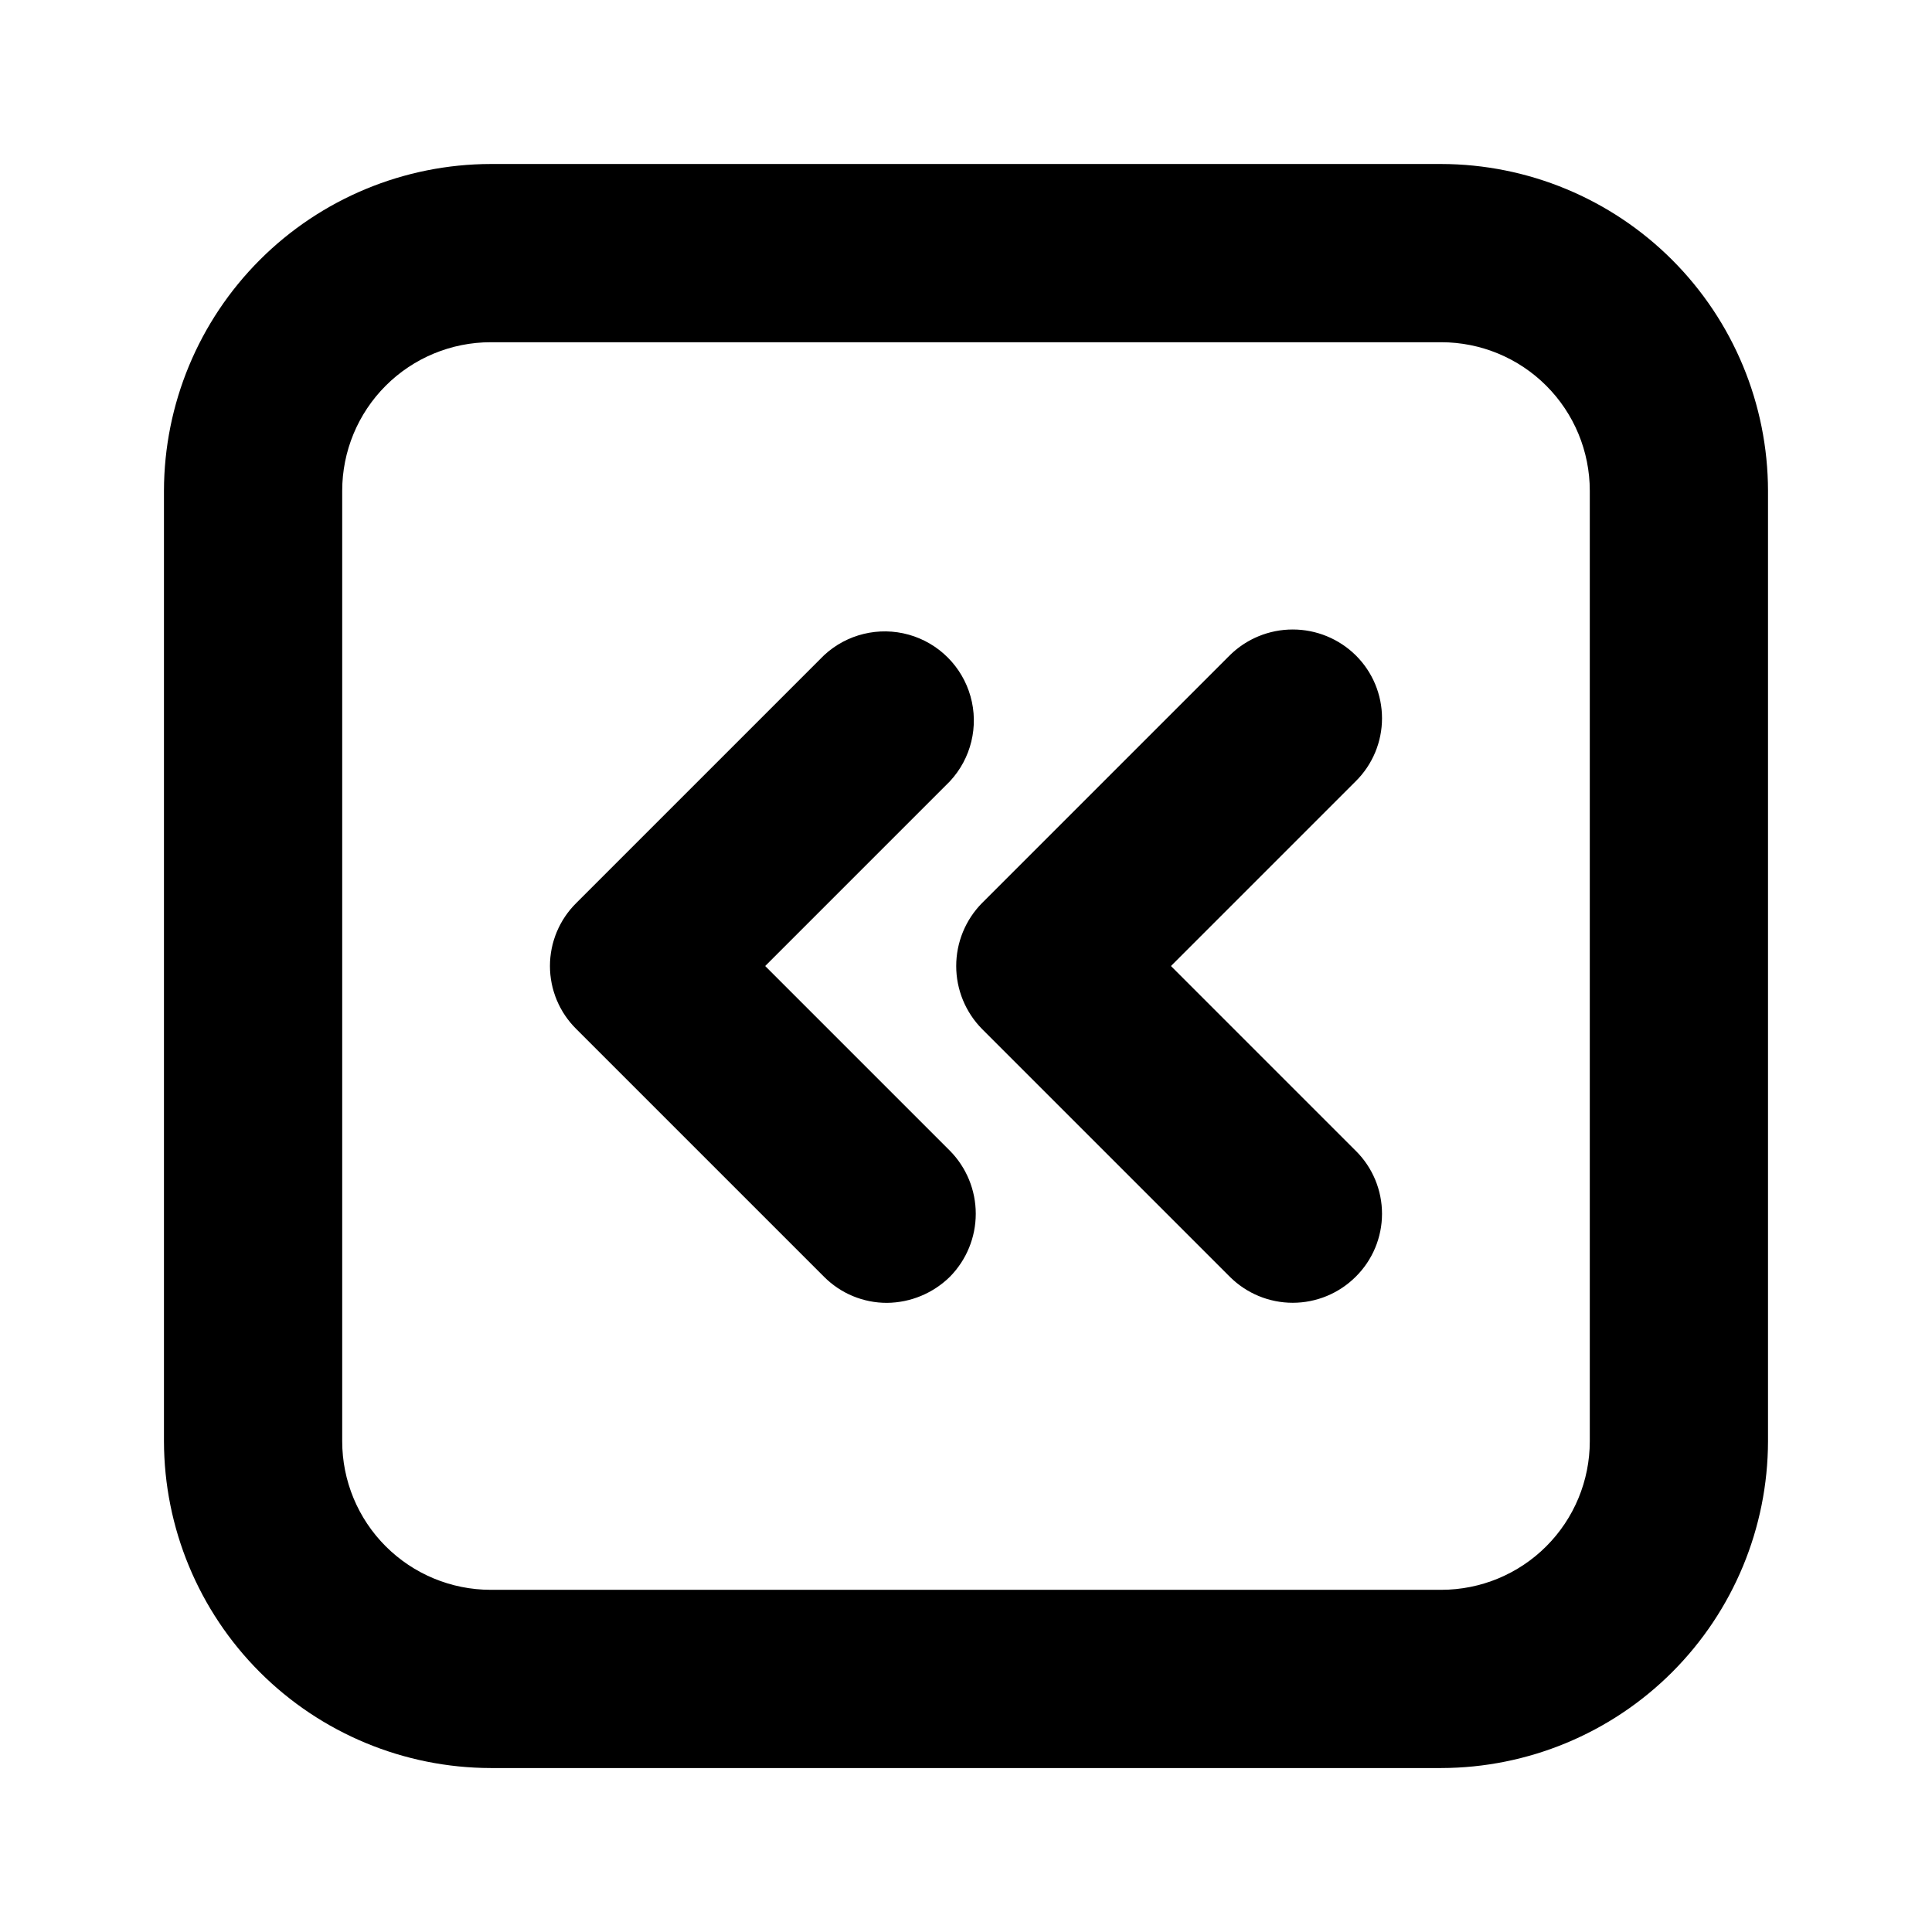
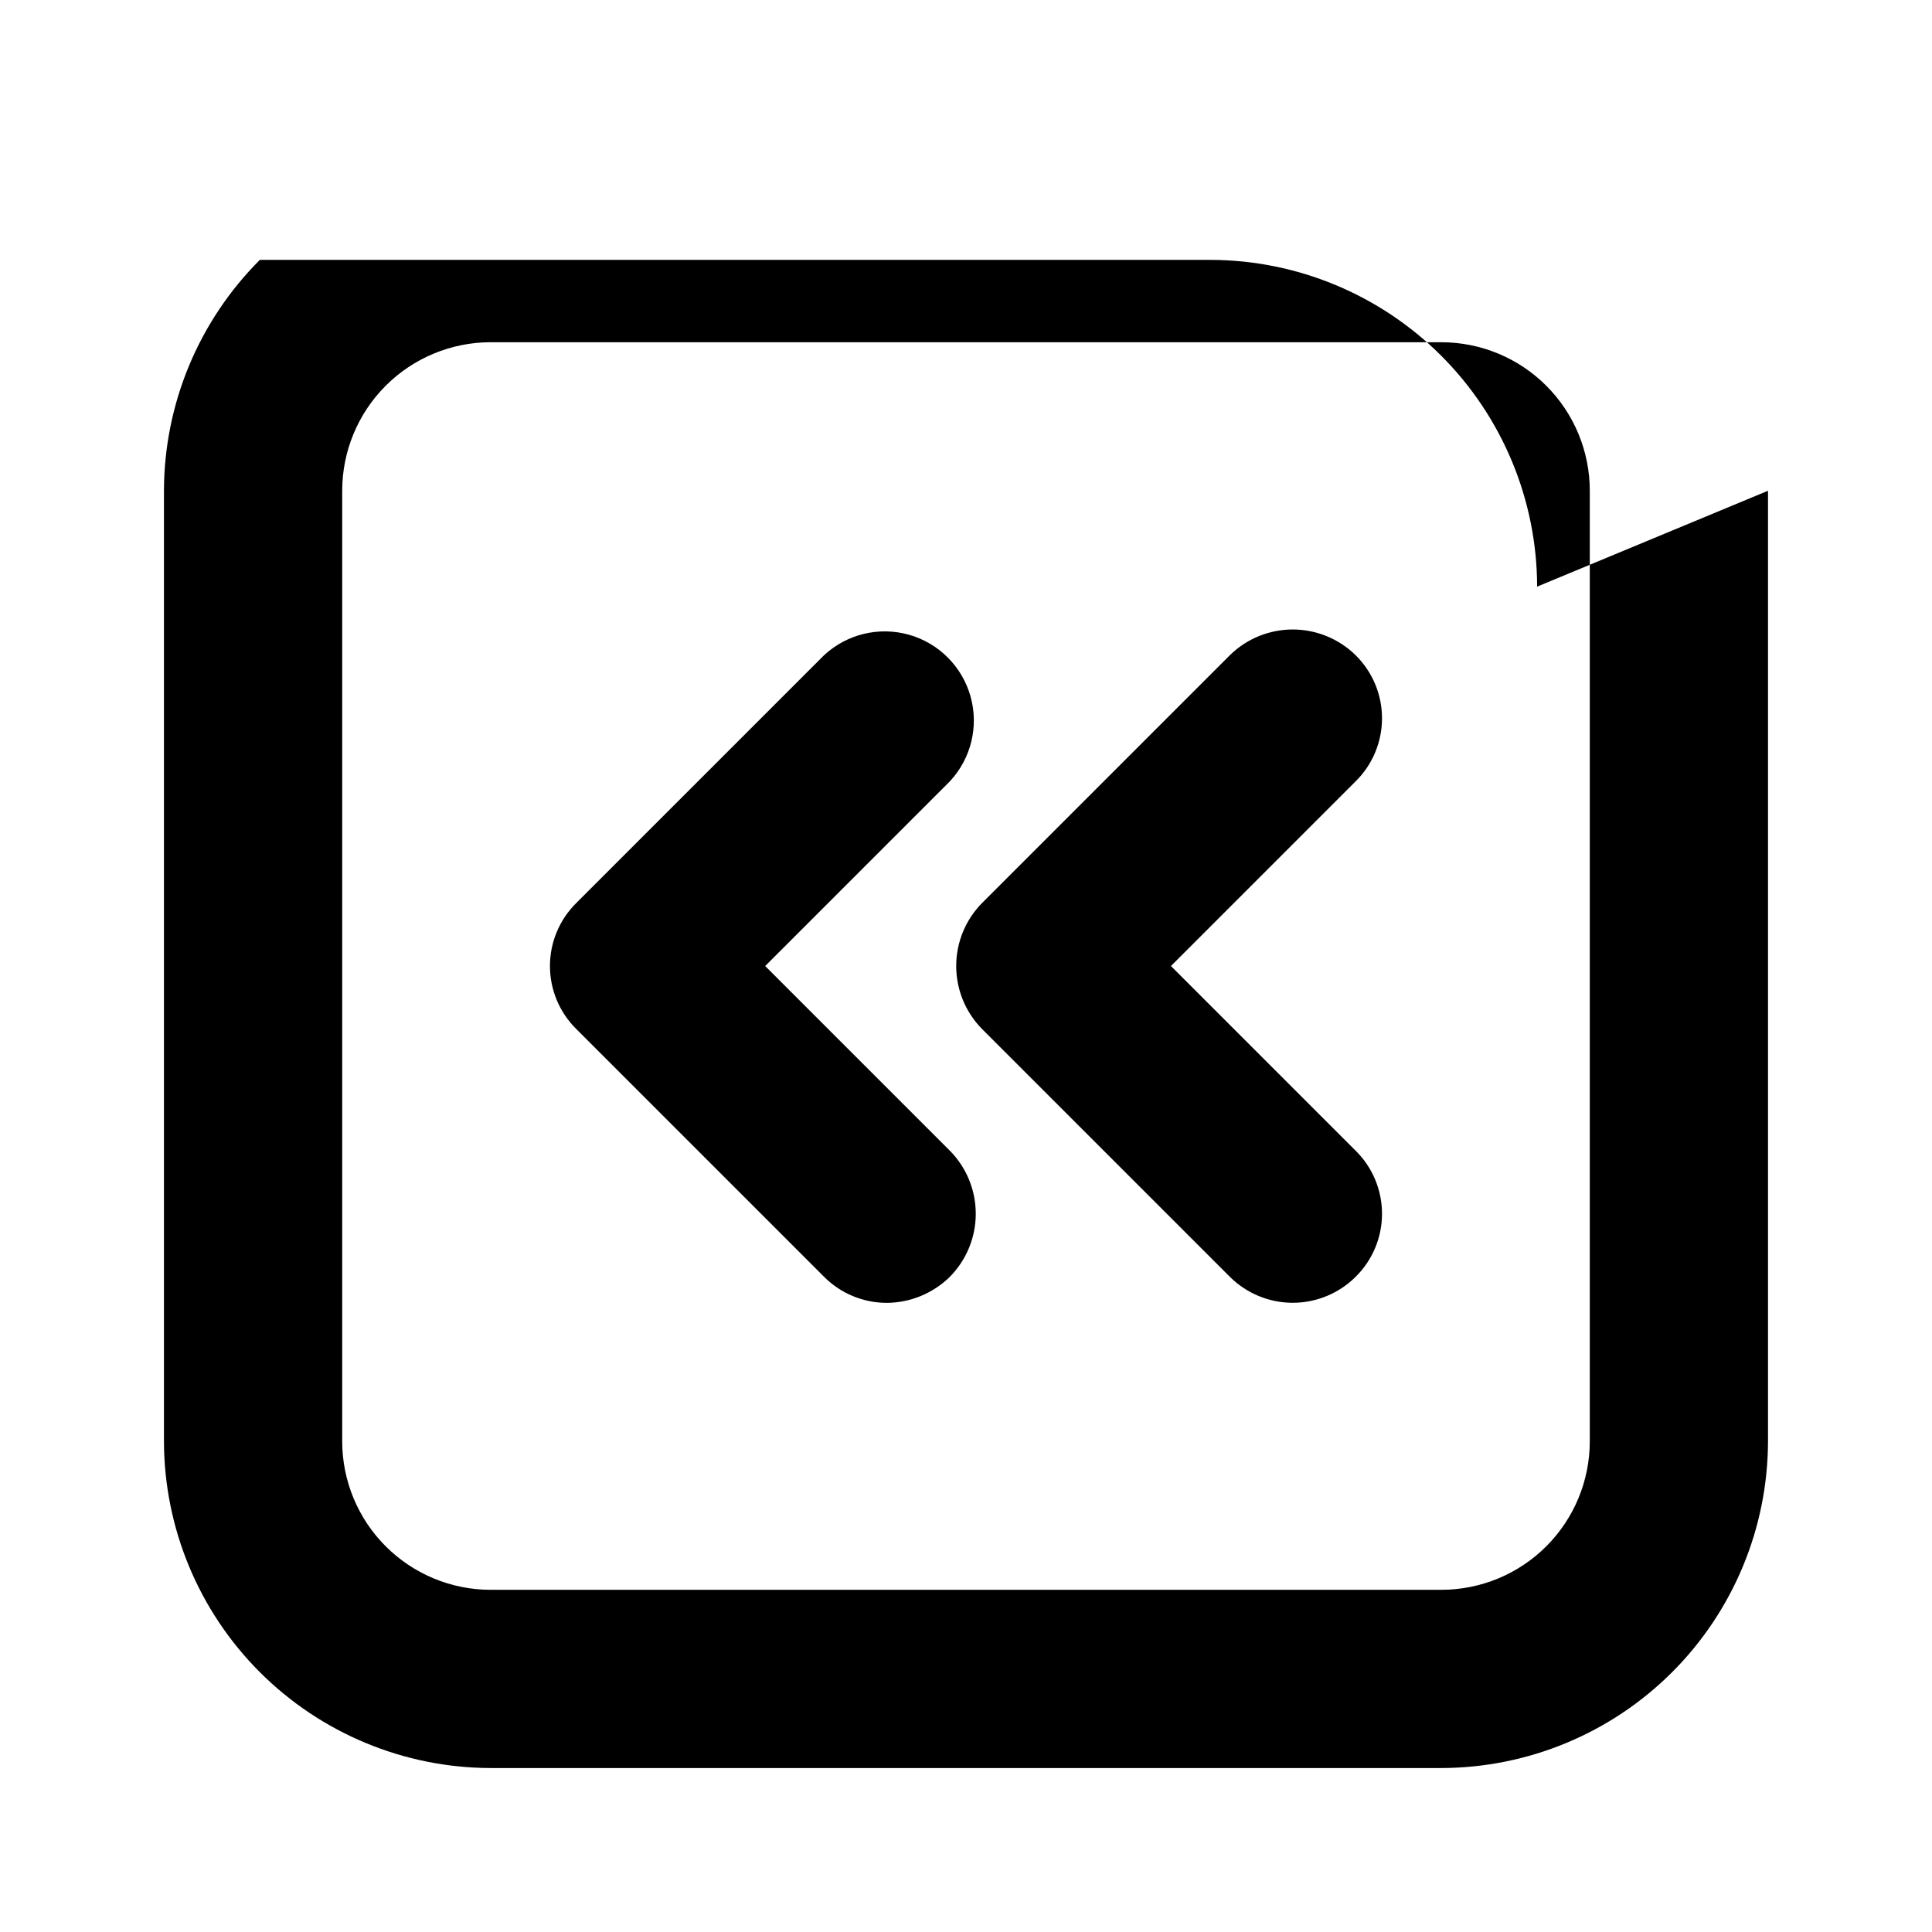
<svg xmlns="http://www.w3.org/2000/svg" fill="#000000" width="800px" height="800px" version="1.1" viewBox="144 144 512 512">
-   <path d="m503.28 351.04-48.965 48.965 48.965 48.965v-0.004c4.461 4.41 6.969 10.418 6.969 16.691 0 6.269-2.508 12.281-6.969 16.688-4.43 4.422-10.434 6.906-16.691 6.906-6.258 0-12.258-2.484-16.688-6.906l-65.652-65.652c-4.387-4.449-6.844-10.441-6.844-16.688s2.457-12.242 6.844-16.691l65.652-65.652c4.449-4.383 10.441-6.84 16.688-6.84s12.242 2.457 16.691 6.84c4.461 4.406 6.969 10.418 6.969 16.691 0 6.269-2.508 12.281-6.969 16.688zm-156.5 48.965 48.965-48.965h-0.004c5.617-6.027 7.688-14.547 5.461-22.48-2.227-7.934-8.426-14.133-16.355-16.359-7.934-2.223-16.453-0.156-22.48 5.461l-65.652 65.652c-4.461 4.41-6.973 10.418-6.973 16.691 0 6.269 2.512 12.281 6.973 16.688l65.652 65.652c4.414 4.445 10.422 6.938 16.688 6.926 6.25-0.055 12.234-2.539 16.688-6.926 4.387-4.449 6.844-10.441 6.844-16.688s-2.457-12.242-6.844-16.691zm265.76-125.95v251.9c-0.043 22.953-9.18 44.957-25.406 61.188-16.23 16.227-38.234 25.363-61.188 25.406h-251.9c-22.953-0.043-44.953-9.18-61.184-25.406-16.23-16.23-25.367-38.234-25.41-61.188v-251.9c0.043-22.953 9.18-44.953 25.41-61.184s38.23-25.367 61.184-25.41h251.9c22.953 0.043 44.957 9.18 61.188 25.41 16.227 16.23 25.363 38.23 25.406 61.184zm-47.23 0c0-10.441-4.148-20.449-11.531-27.832-7.379-7.383-17.391-11.527-27.832-11.527h-251.9c-10.441 0-20.449 4.144-27.832 11.527-7.383 7.383-11.527 17.391-11.527 27.832v251.9c0 10.441 4.144 20.453 11.527 27.832 7.383 7.383 17.391 11.531 27.832 11.531h251.9c10.441 0 20.453-4.148 27.832-11.531 7.383-7.379 11.531-17.391 11.531-27.832z" />
+   <path d="m503.28 351.04-48.965 48.965 48.965 48.965v-0.004c4.461 4.41 6.969 10.418 6.969 16.691 0 6.269-2.508 12.281-6.969 16.688-4.43 4.422-10.434 6.906-16.691 6.906-6.258 0-12.258-2.484-16.688-6.906l-65.652-65.652c-4.387-4.449-6.844-10.441-6.844-16.688s2.457-12.242 6.844-16.691l65.652-65.652c4.449-4.383 10.441-6.84 16.688-6.84s12.242 2.457 16.691 6.84c4.461 4.406 6.969 10.418 6.969 16.691 0 6.269-2.508 12.281-6.969 16.688zm-156.5 48.965 48.965-48.965h-0.004c5.617-6.027 7.688-14.547 5.461-22.48-2.227-7.934-8.426-14.133-16.355-16.359-7.934-2.223-16.453-0.156-22.48 5.461l-65.652 65.652c-4.461 4.41-6.973 10.418-6.973 16.691 0 6.269 2.512 12.281 6.973 16.688l65.652 65.652c4.414 4.445 10.422 6.938 16.688 6.926 6.25-0.055 12.234-2.539 16.688-6.926 4.387-4.449 6.844-10.441 6.844-16.688s-2.457-12.242-6.844-16.691zm265.76-125.95v251.9c-0.043 22.953-9.18 44.957-25.406 61.188-16.23 16.227-38.234 25.363-61.188 25.406h-251.9c-22.953-0.043-44.953-9.18-61.184-25.406-16.23-16.23-25.367-38.234-25.41-61.188v-251.9c0.043-22.953 9.18-44.953 25.41-61.184h251.9c22.953 0.043 44.957 9.18 61.188 25.41 16.227 16.23 25.363 38.23 25.406 61.184zm-47.23 0c0-10.441-4.148-20.449-11.531-27.832-7.379-7.383-17.391-11.527-27.832-11.527h-251.9c-10.441 0-20.449 4.144-27.832 11.527-7.383 7.383-11.527 17.391-11.527 27.832v251.9c0 10.441 4.144 20.453 11.527 27.832 7.383 7.383 17.391 11.531 27.832 11.531h251.9c10.441 0 20.453-4.148 27.832-11.531 7.383-7.379 11.531-17.391 11.531-27.832z" />
</svg>